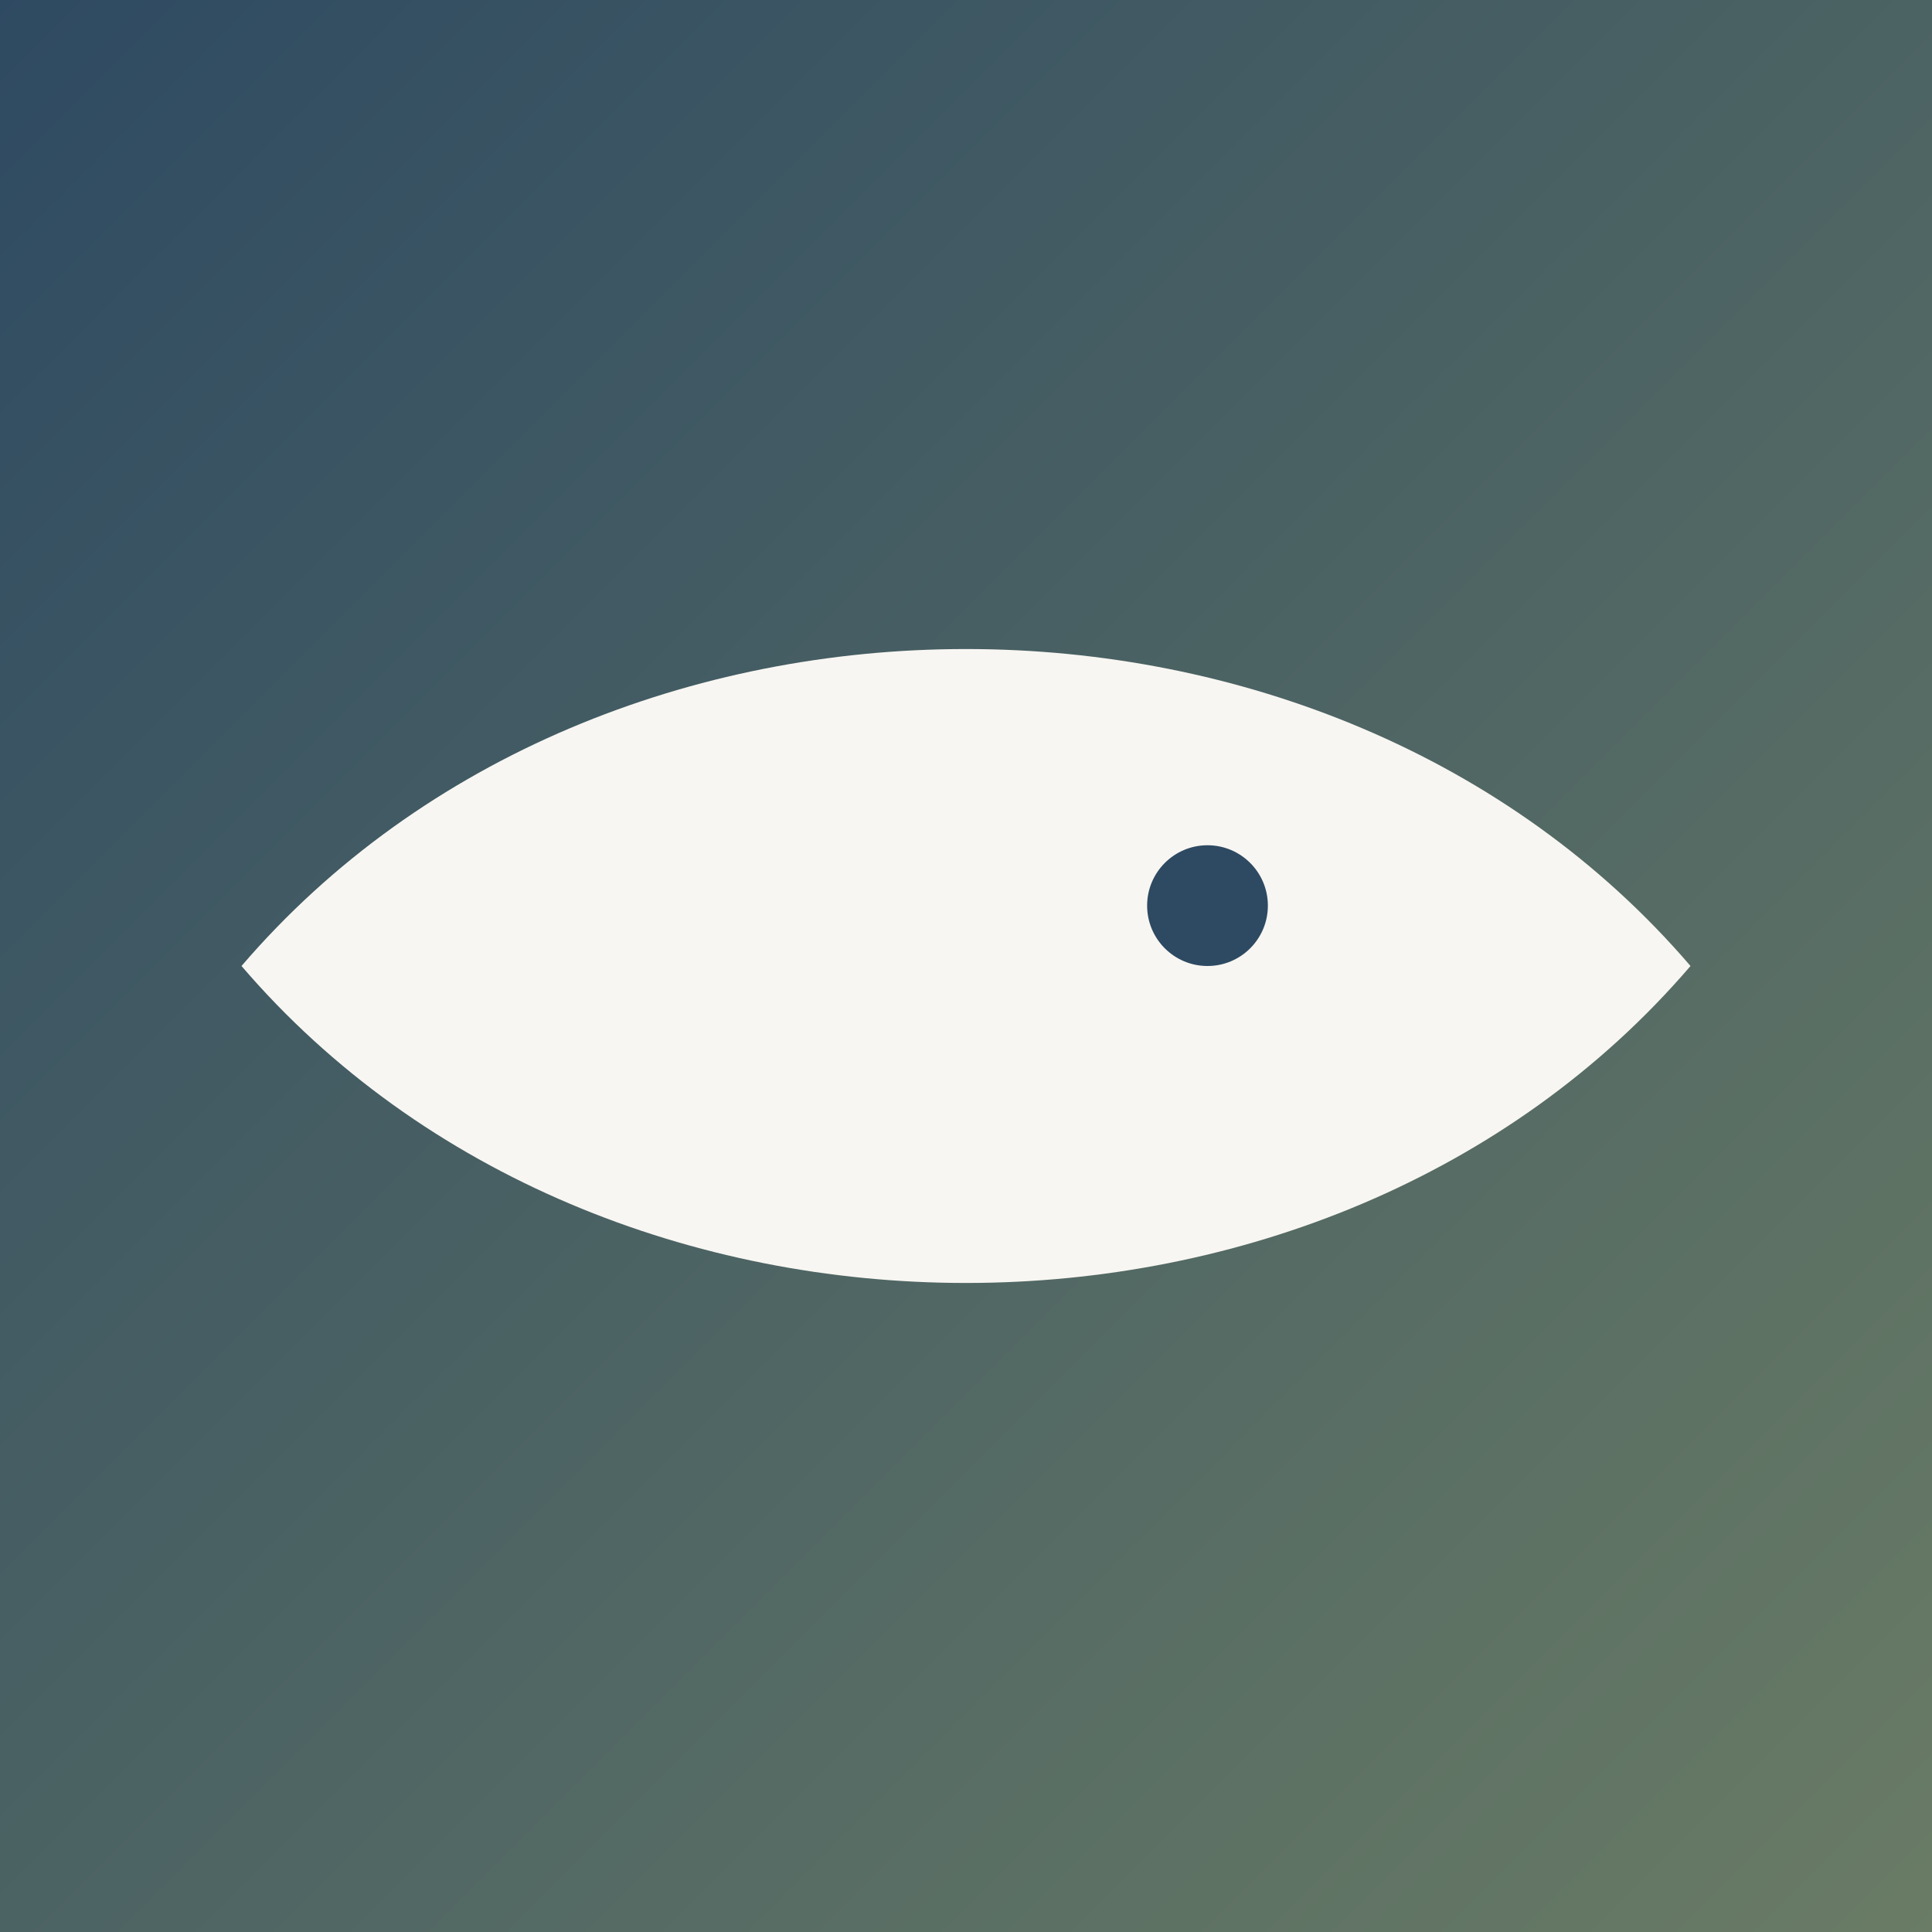
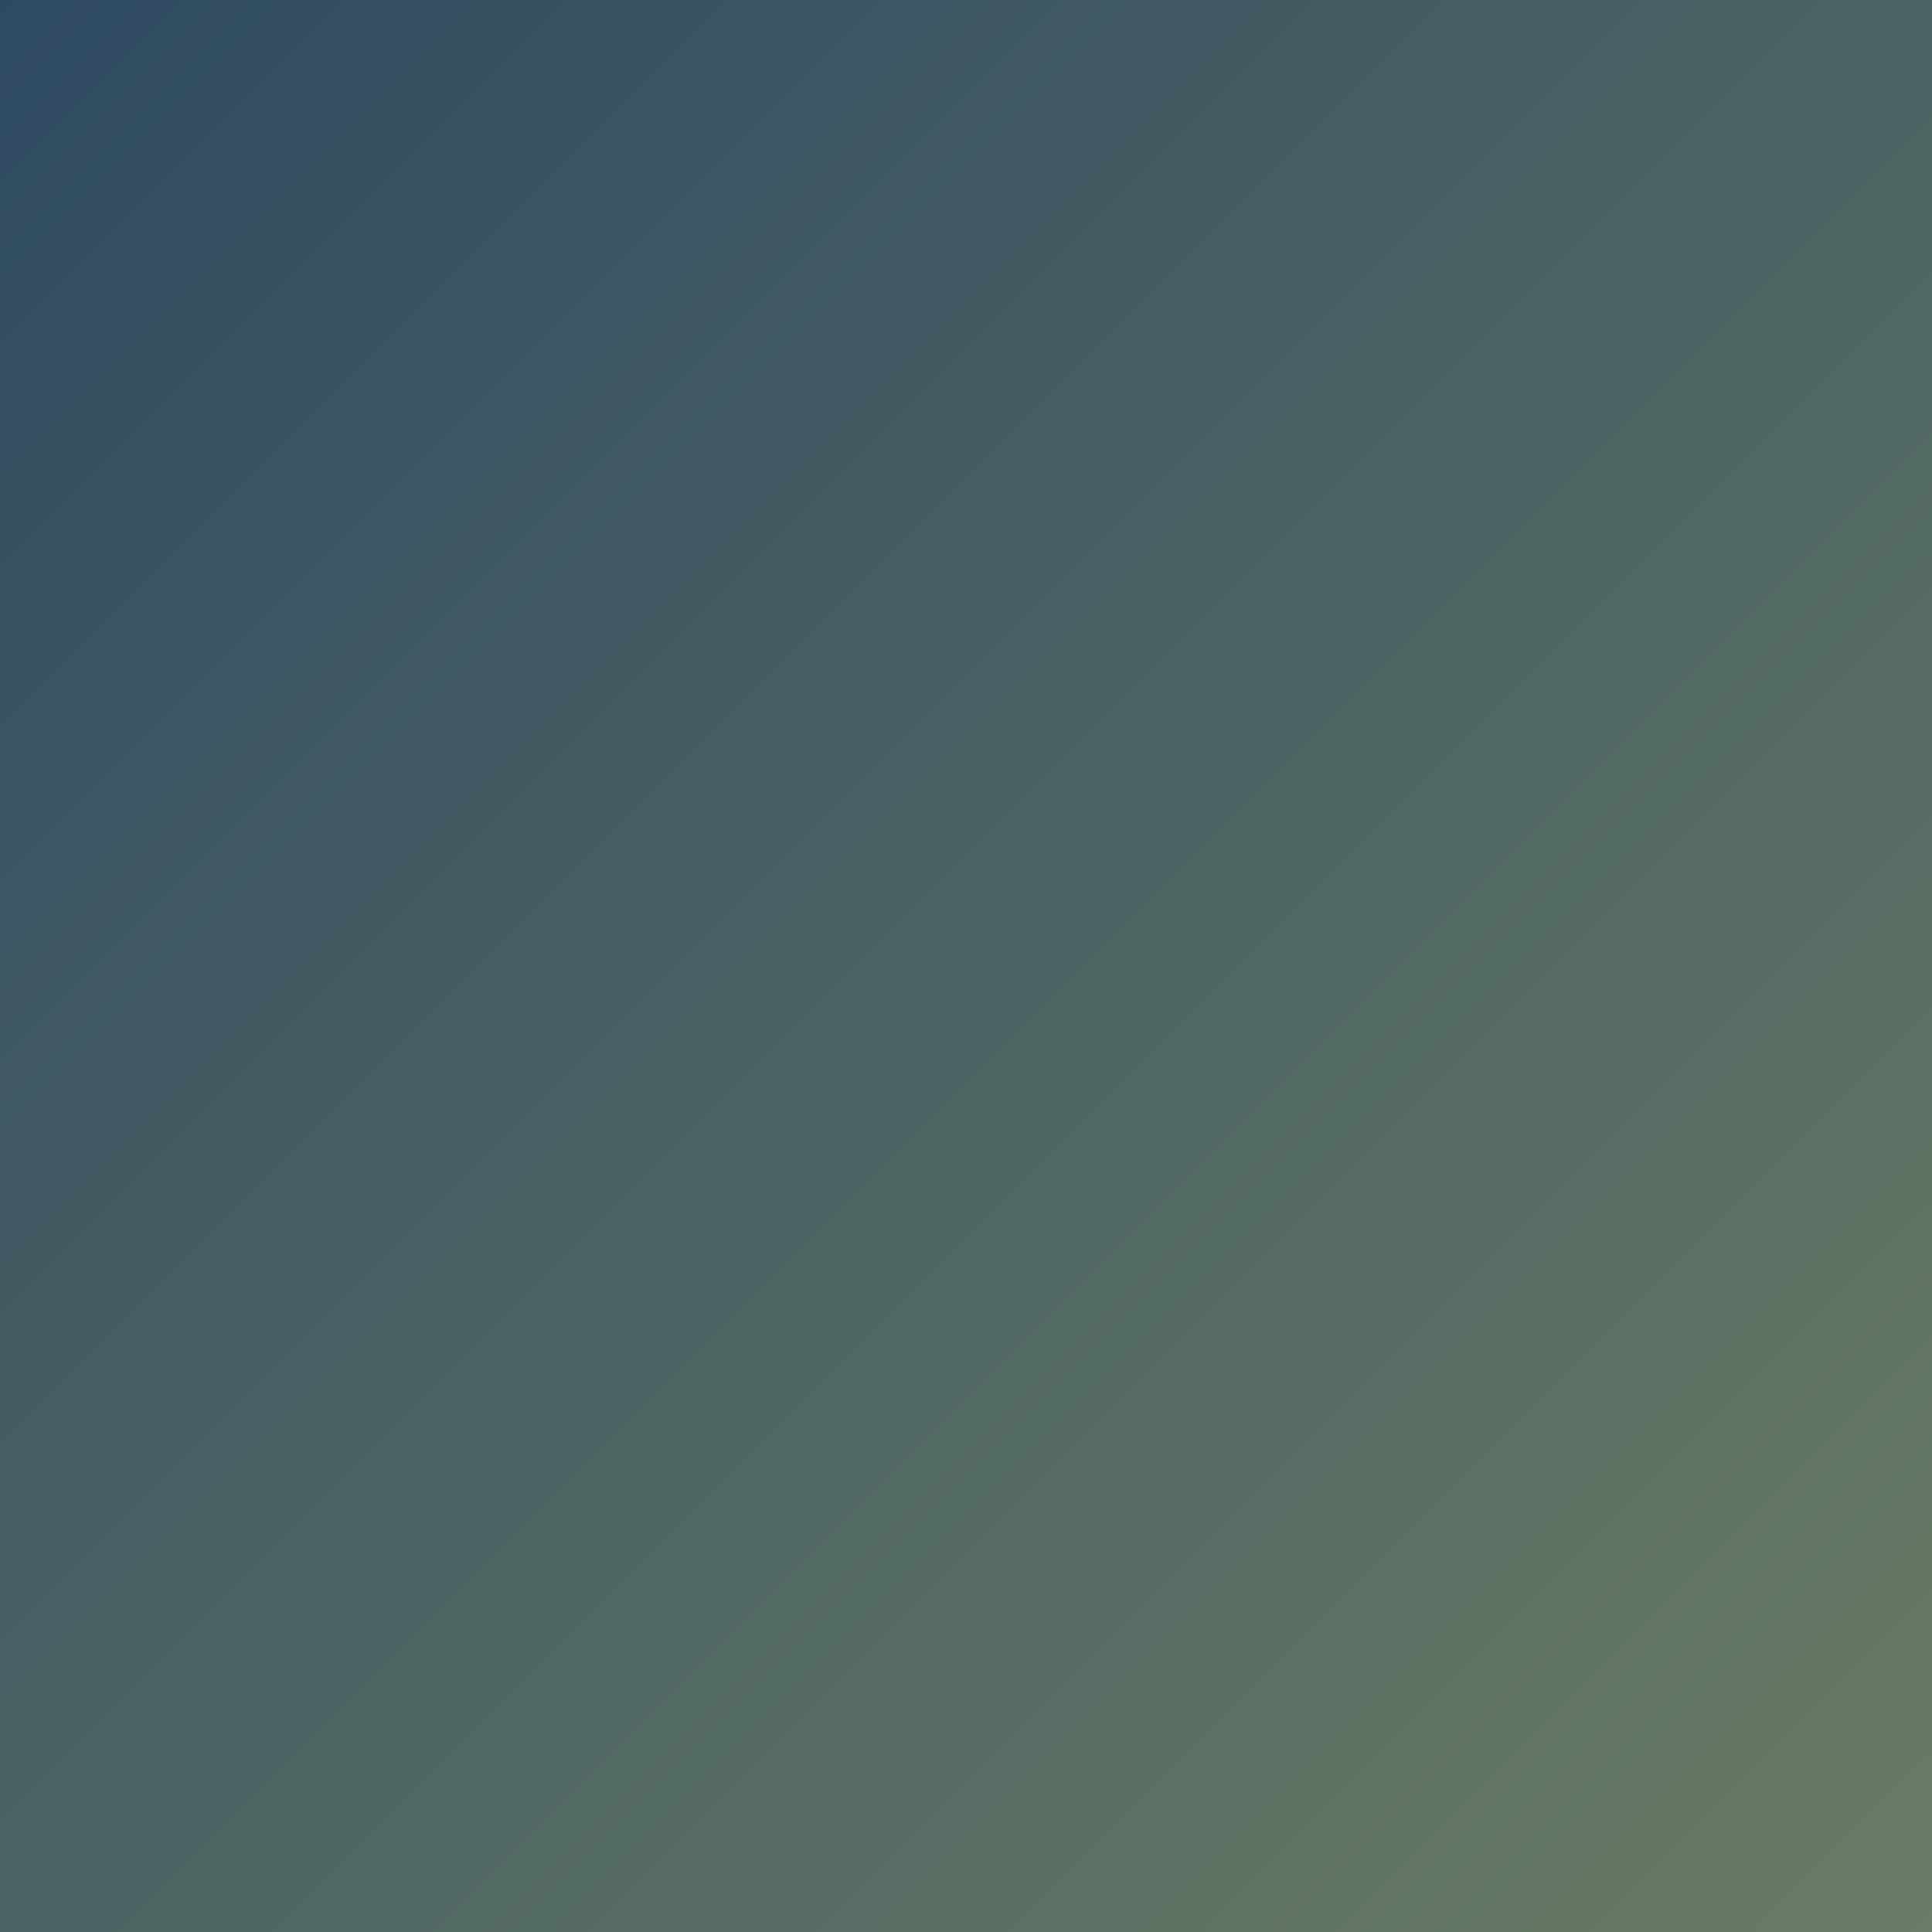
<svg xmlns="http://www.w3.org/2000/svg" viewBox="0 0 64 64">
  <rect x="0" y="0" width="64" height="64" fill="#333333" stroke="none" />
  <defs>
    <linearGradient id="g" x1="0" x2="1" y1="0" y2="1">
      <stop offset="0" stop-color="#2E4A62" />
      <stop offset="1" stop-color="#6A7C65" />
    </linearGradient>
  </defs>
  <rect width="64" height="64" fill="url(#g)" />
-   <path d="M8,32 C20,18 44,18 56,32 C44,46 20,46 8,32 Z" fill="#F8F6F2" />
-   <circle cx="40" cy="30" r="2" fill="#2E4A62" />
</svg>